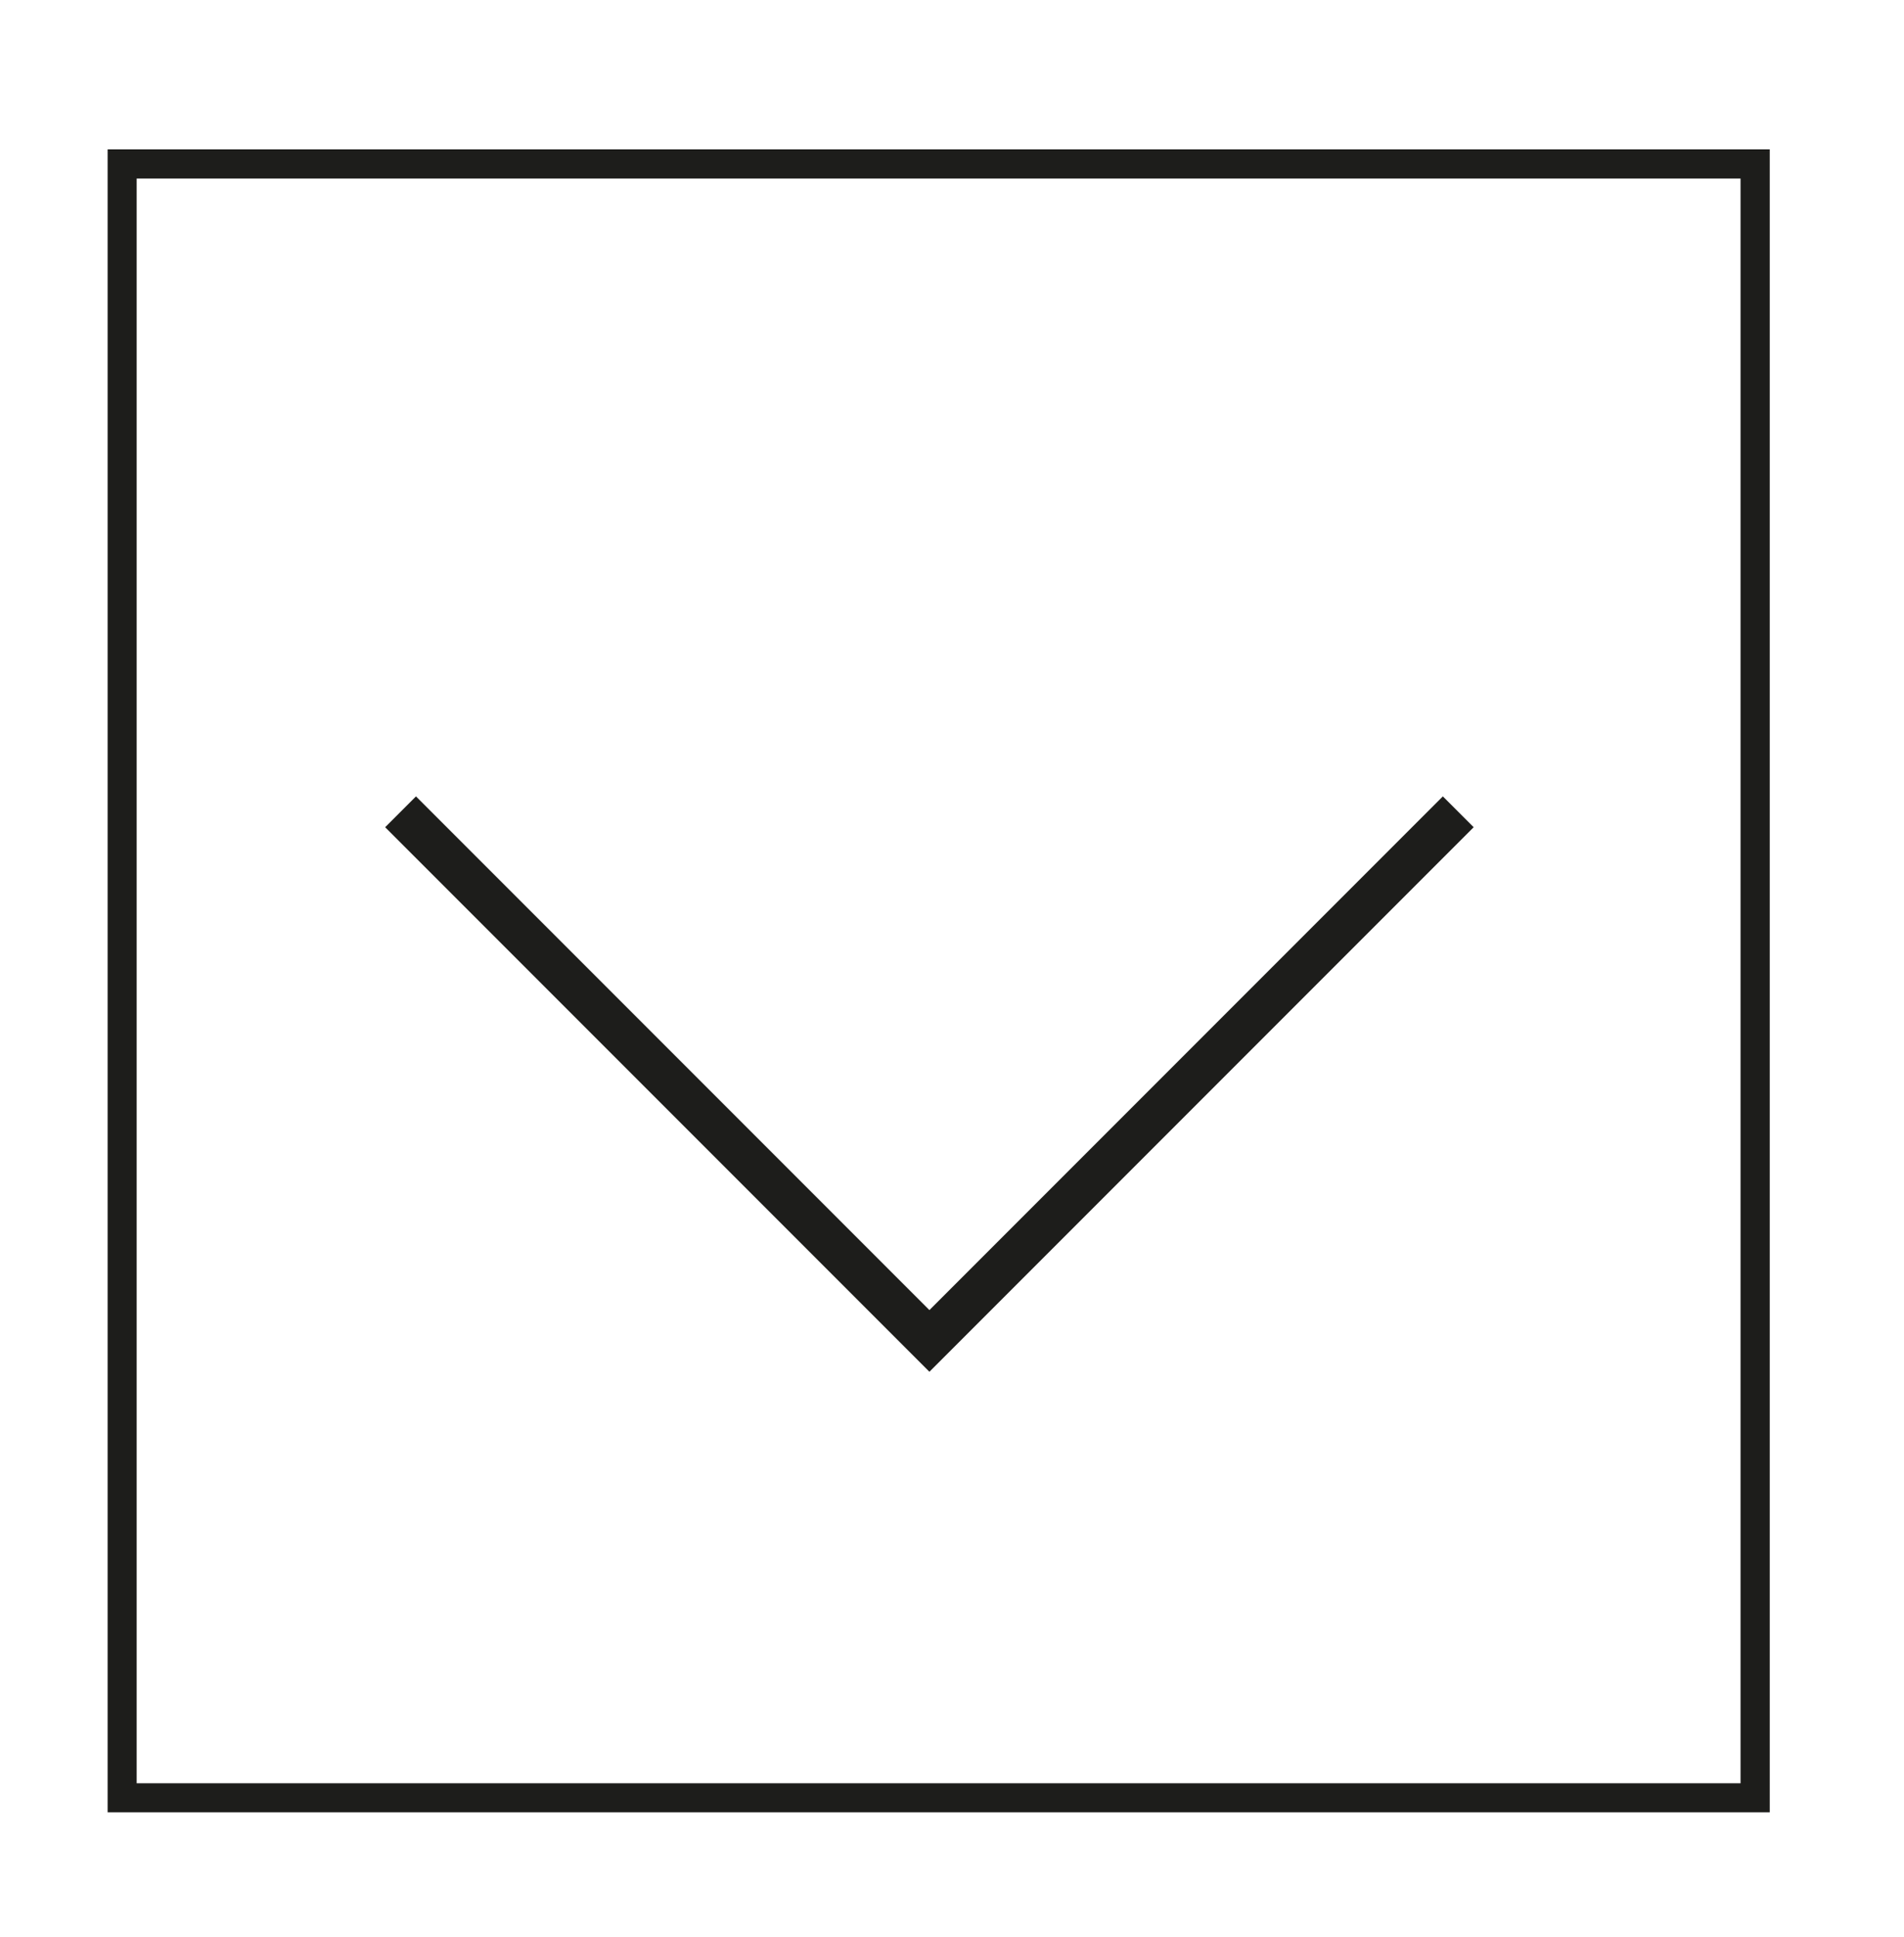
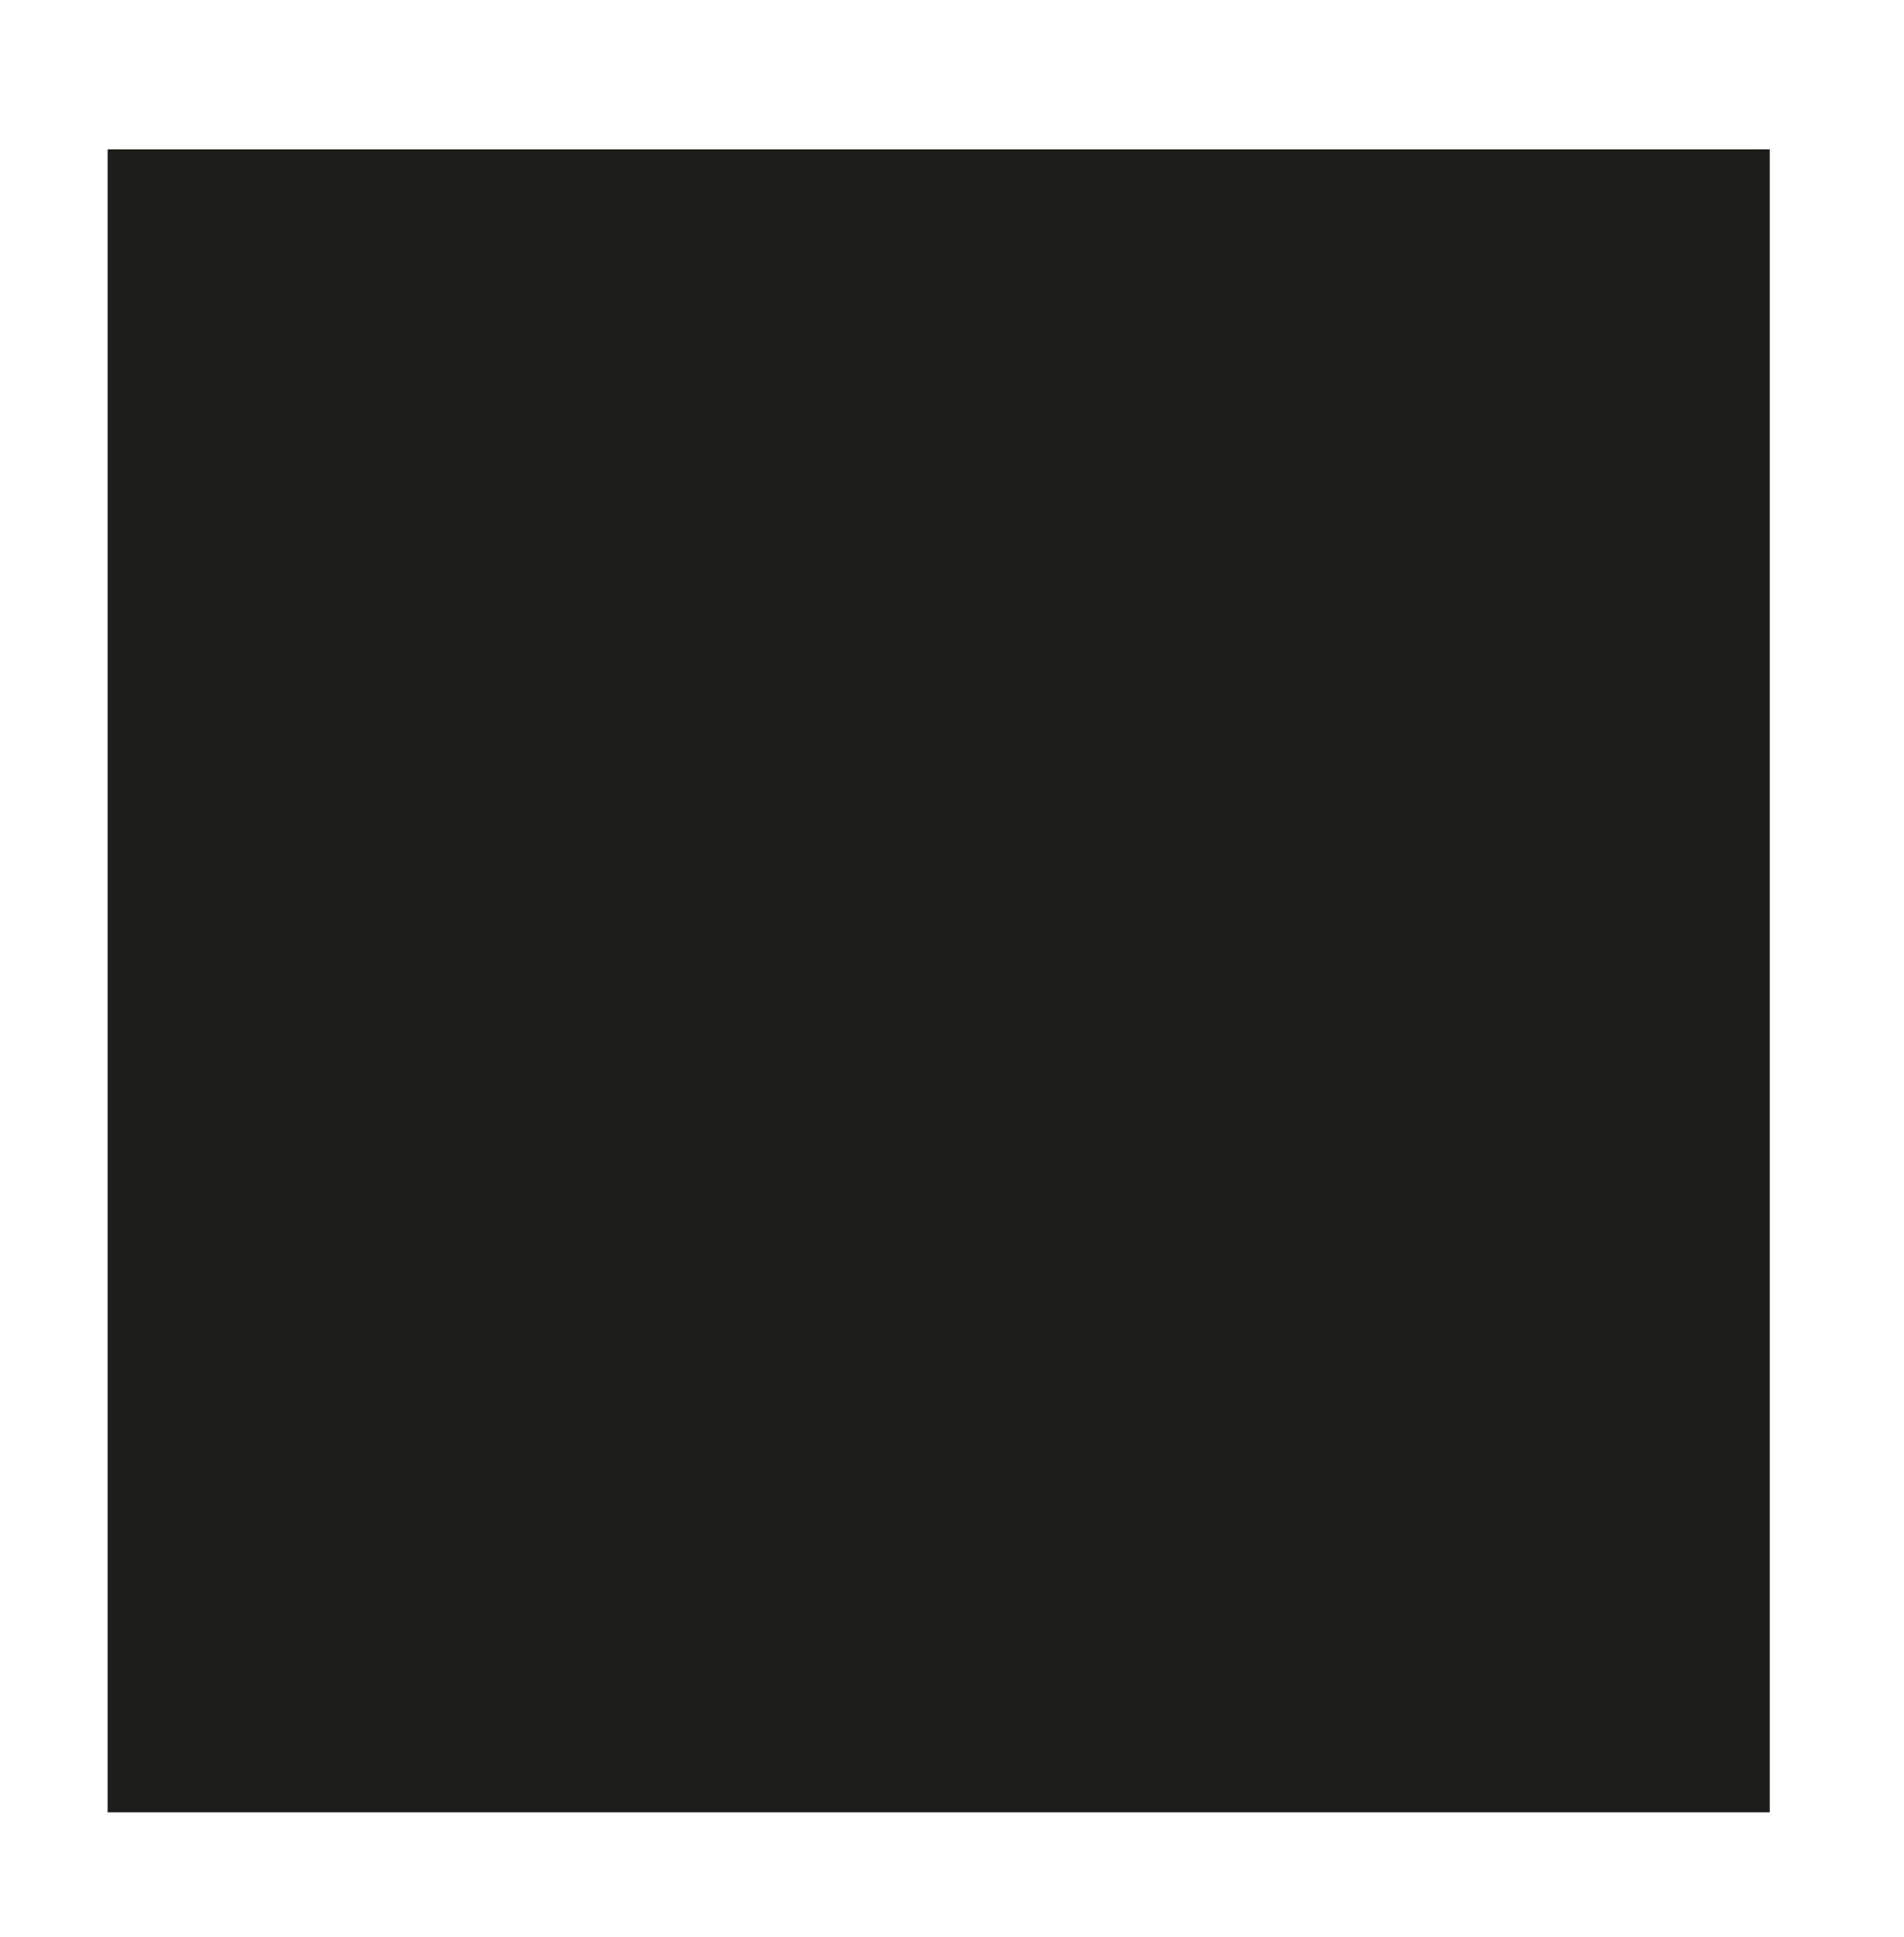
<svg xmlns="http://www.w3.org/2000/svg" version="1.1" id="Laag_1" x="0px" y="0px" viewBox="0 0 118 120" style="enable-background:new 0 0 118 120;" xml:space="preserve">
  <style type="text/css">
	.st0{fill:#1D1D1B;}
</style>
-   <path class="st0" d="M109.68,112.26H6.67V9.25h103.01V112.26z M8.47,110.46h99.4v-99.4H8.47V110.46z" />
-   <polygon class="st0" points="57.6,84.97 23.87,51.24 25.78,49.33 57.6,81.15 89.42,49.33 91.33,51.24 " />
+   <path class="st0" d="M109.68,112.26H6.67V9.25h103.01V112.26z M8.47,110.46h99.4H8.47V110.46z" />
</svg>